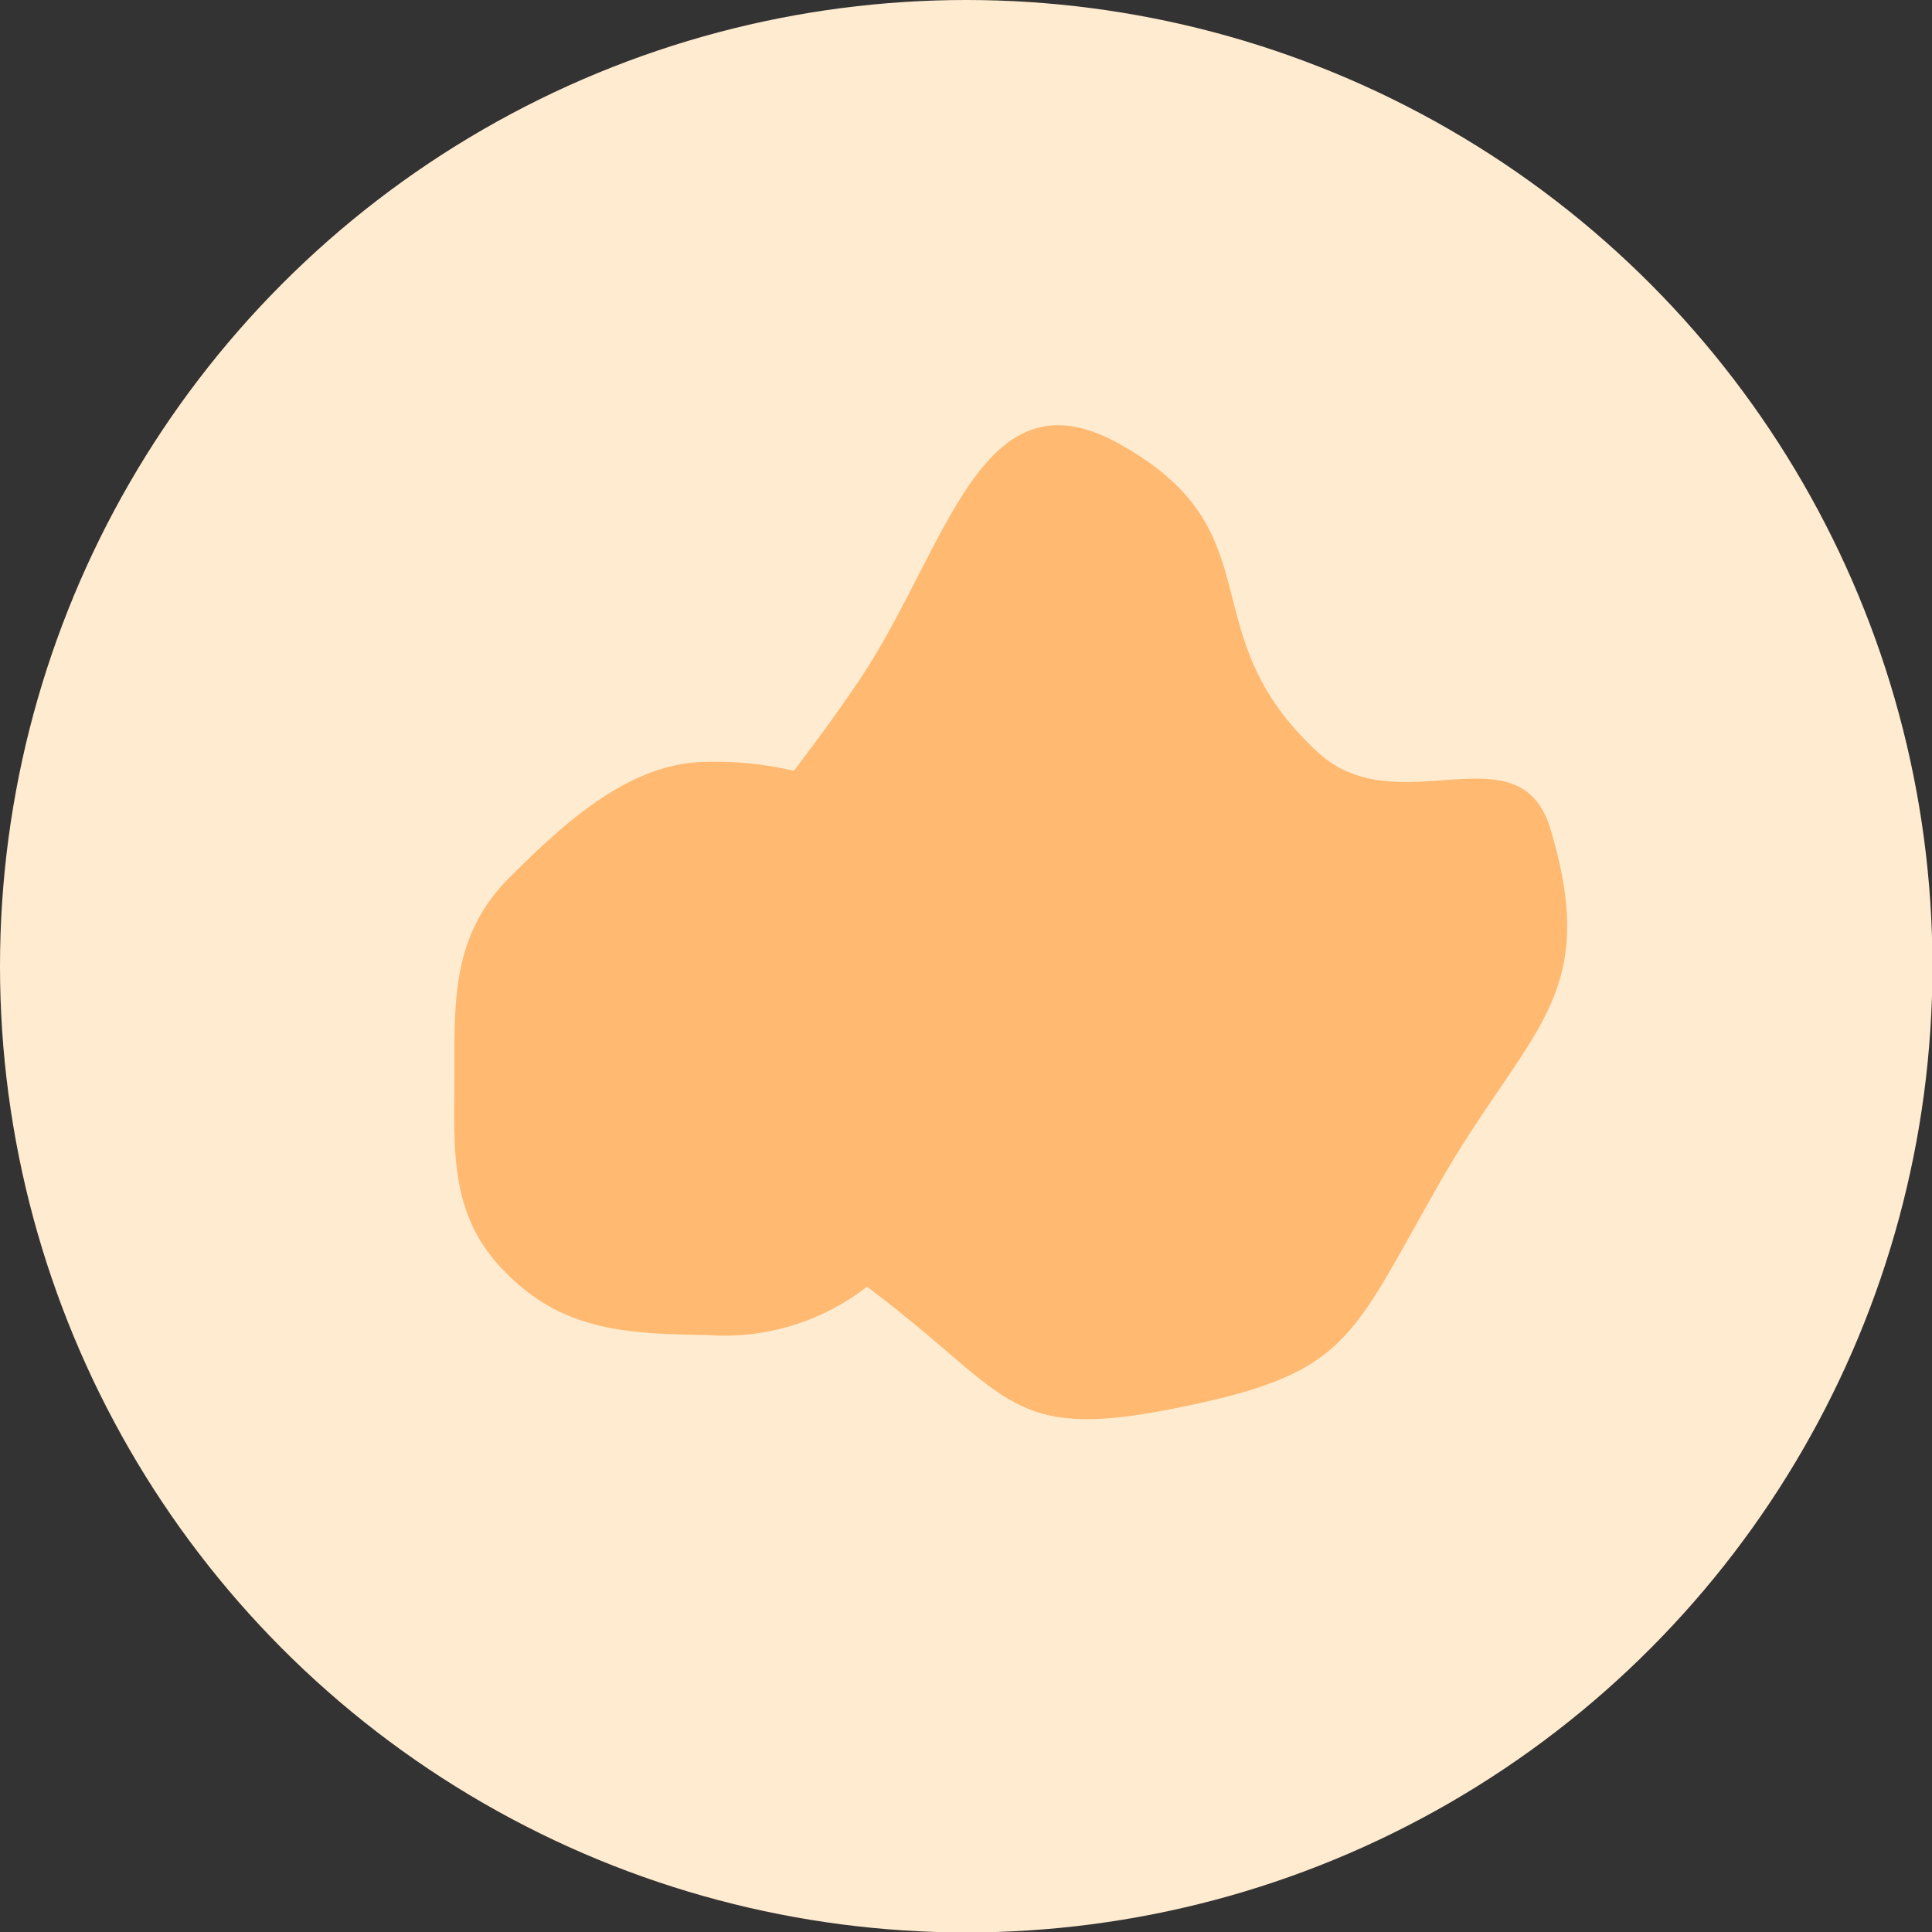
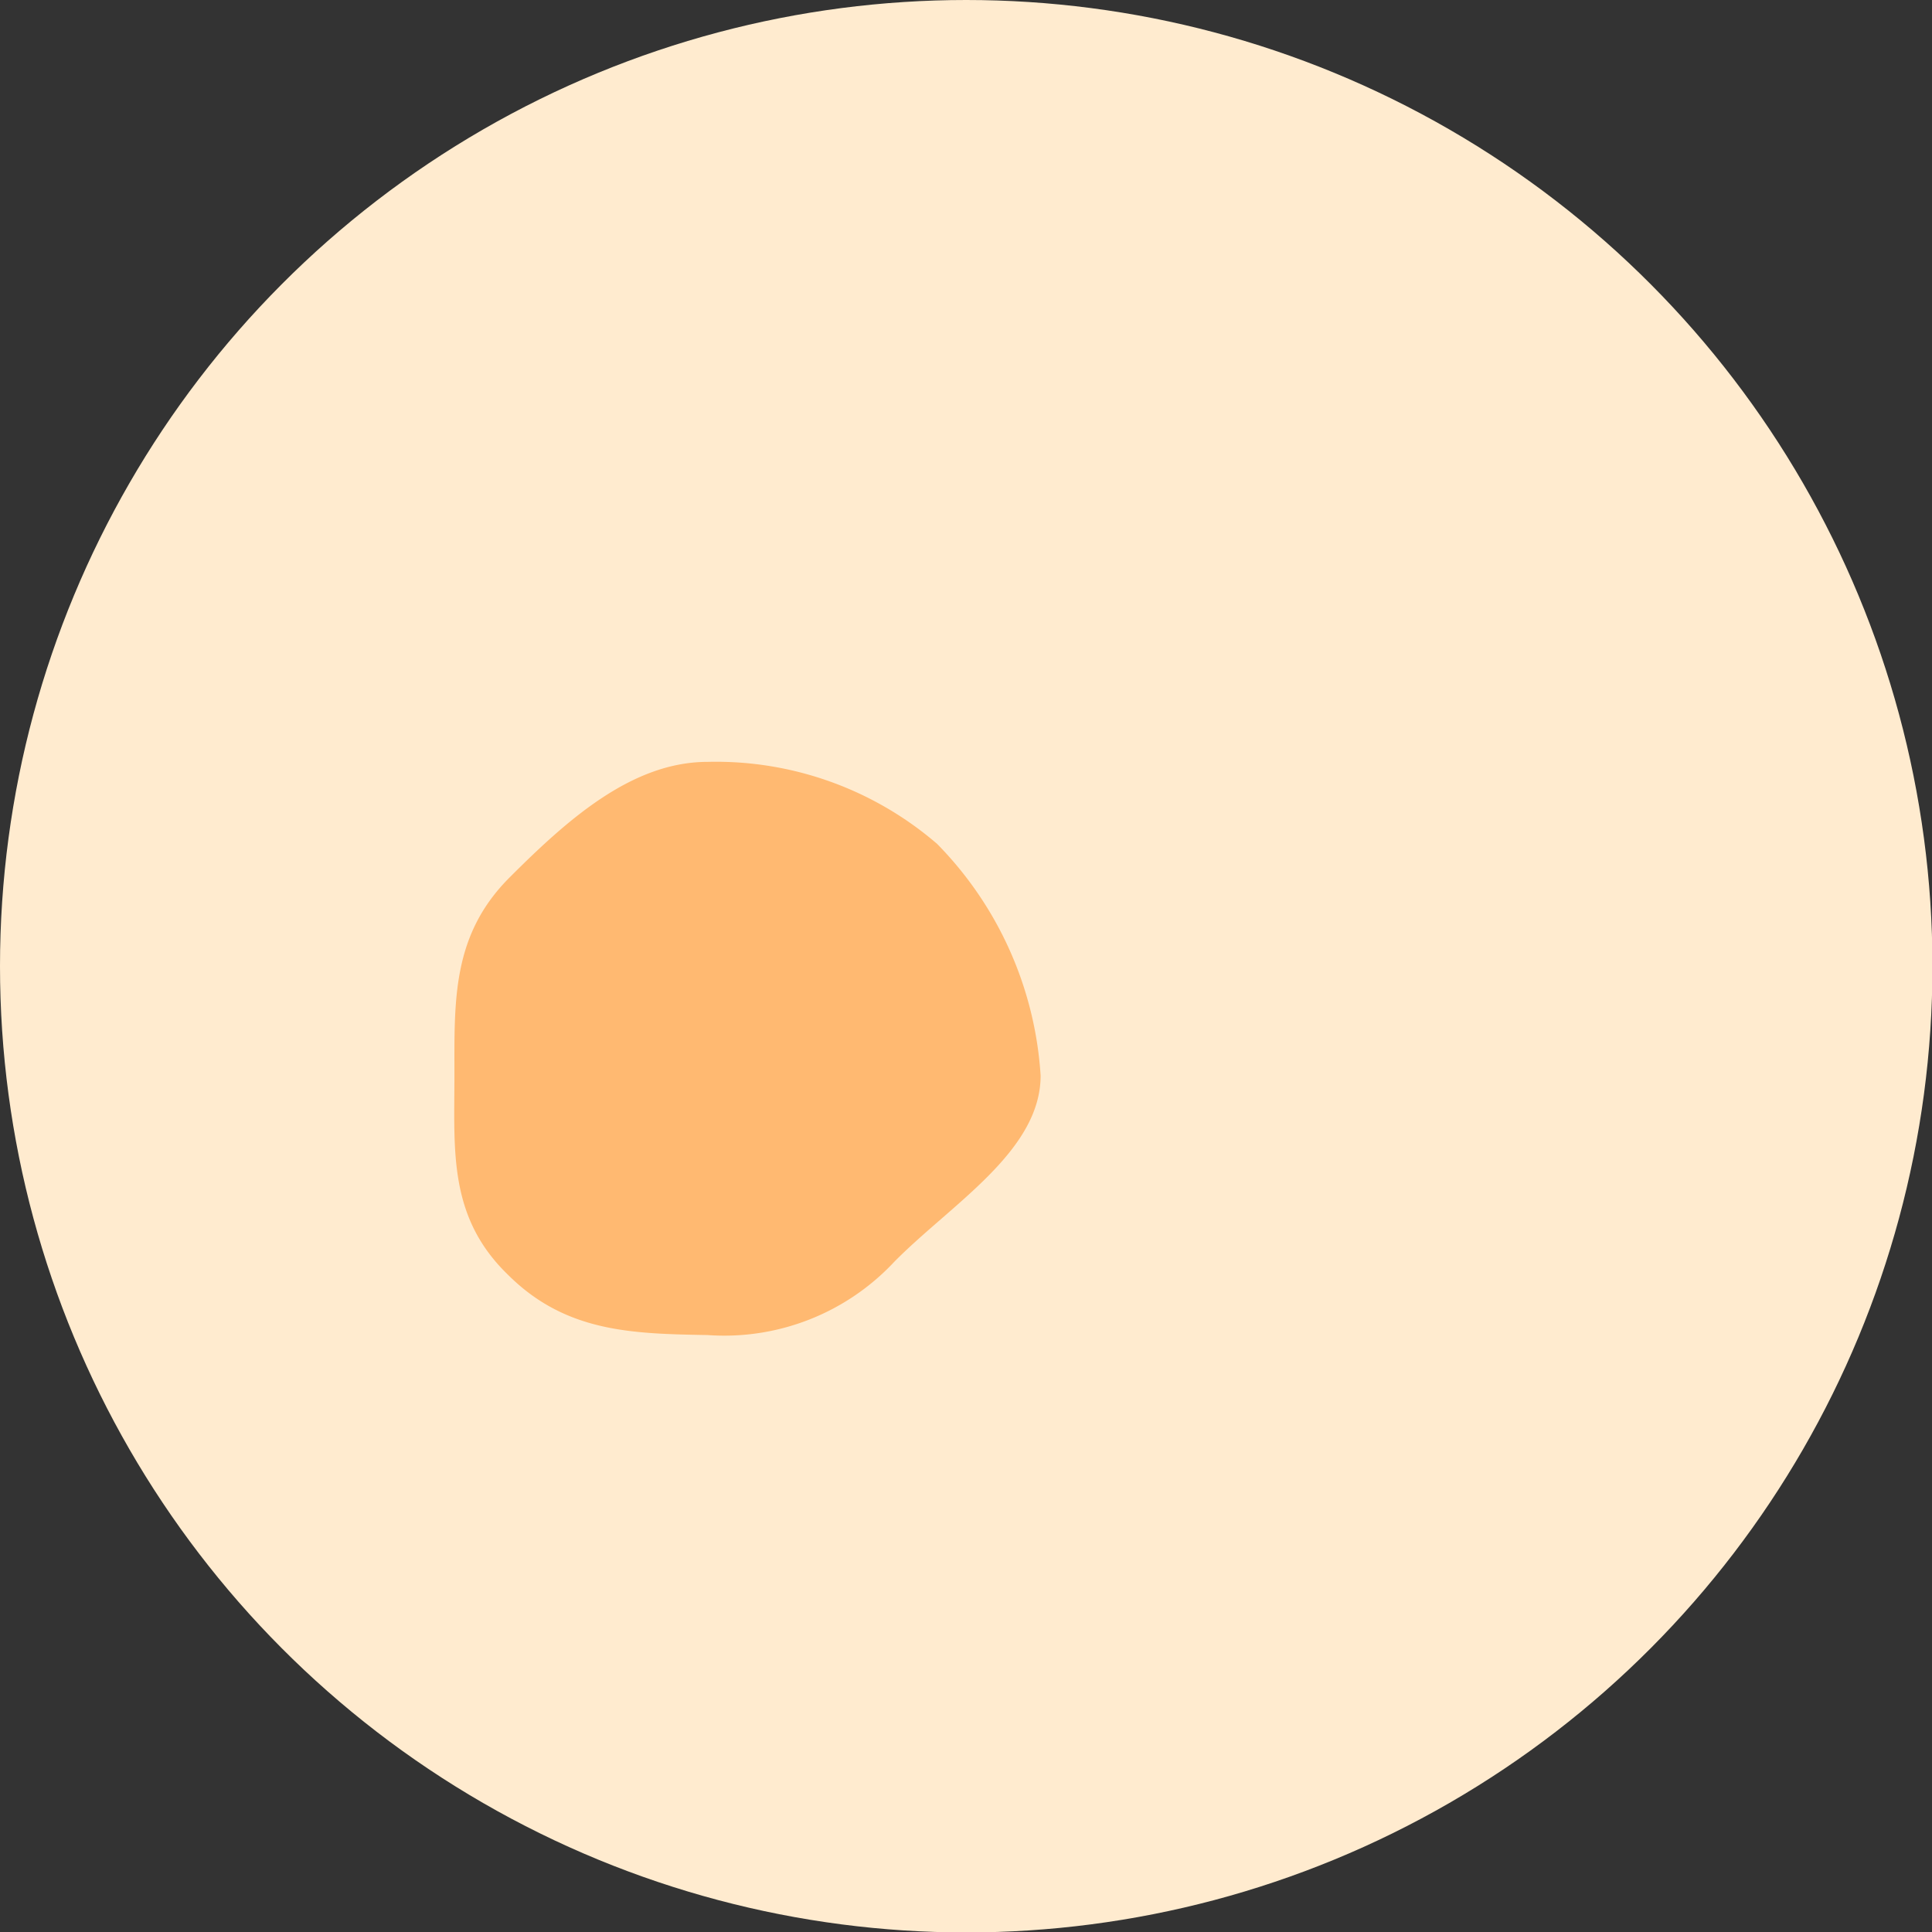
<svg xmlns="http://www.w3.org/2000/svg" height="43.11" viewBox="0 0 43.11 43.11" width="43.11">
  <rect x="0" y="0" width="43.11" height="43.11" fill="#333333" stroke="none" />
  <circle cx="21.56" cy="21.56" fill="#ffebcf" r="21.56" />
  <g fill="#ffb971">
    <path d="m11.33 28.44c-1.33-1.29-1.19-2.77-1.19-4.44s-.06-3.13 1.23-4.42 2.73-2.58 4.42-2.58a7.56 7.56 0 0 1 5.12 1.83 8.1 8.1 0 0 1 2.31 5.17c0 1.69-2 2.87-3.27 4.16a5.19 5.19 0 0 1 -4.16 1.63c-1.69-.03-3.17-.06-4.46-1.35z" />
-     <path d="m19.2 15.14c-2.59 3.86-3.93 4.15-3.93 8.86 0 3.13 1.9 3 4.39 4.95 2.86 2.2 2.89 3.19 6.43 2.5 4-.78 4-1.49 6-5s3.64-4.15 2.51-7.94c-.69-2.32-3.41-.08-5.19-1.72-2.89-2.65-.92-4.86-4.32-6.82-3.19-1.89-3.91 2.19-5.89 5.17z" />
  </g>
</svg>